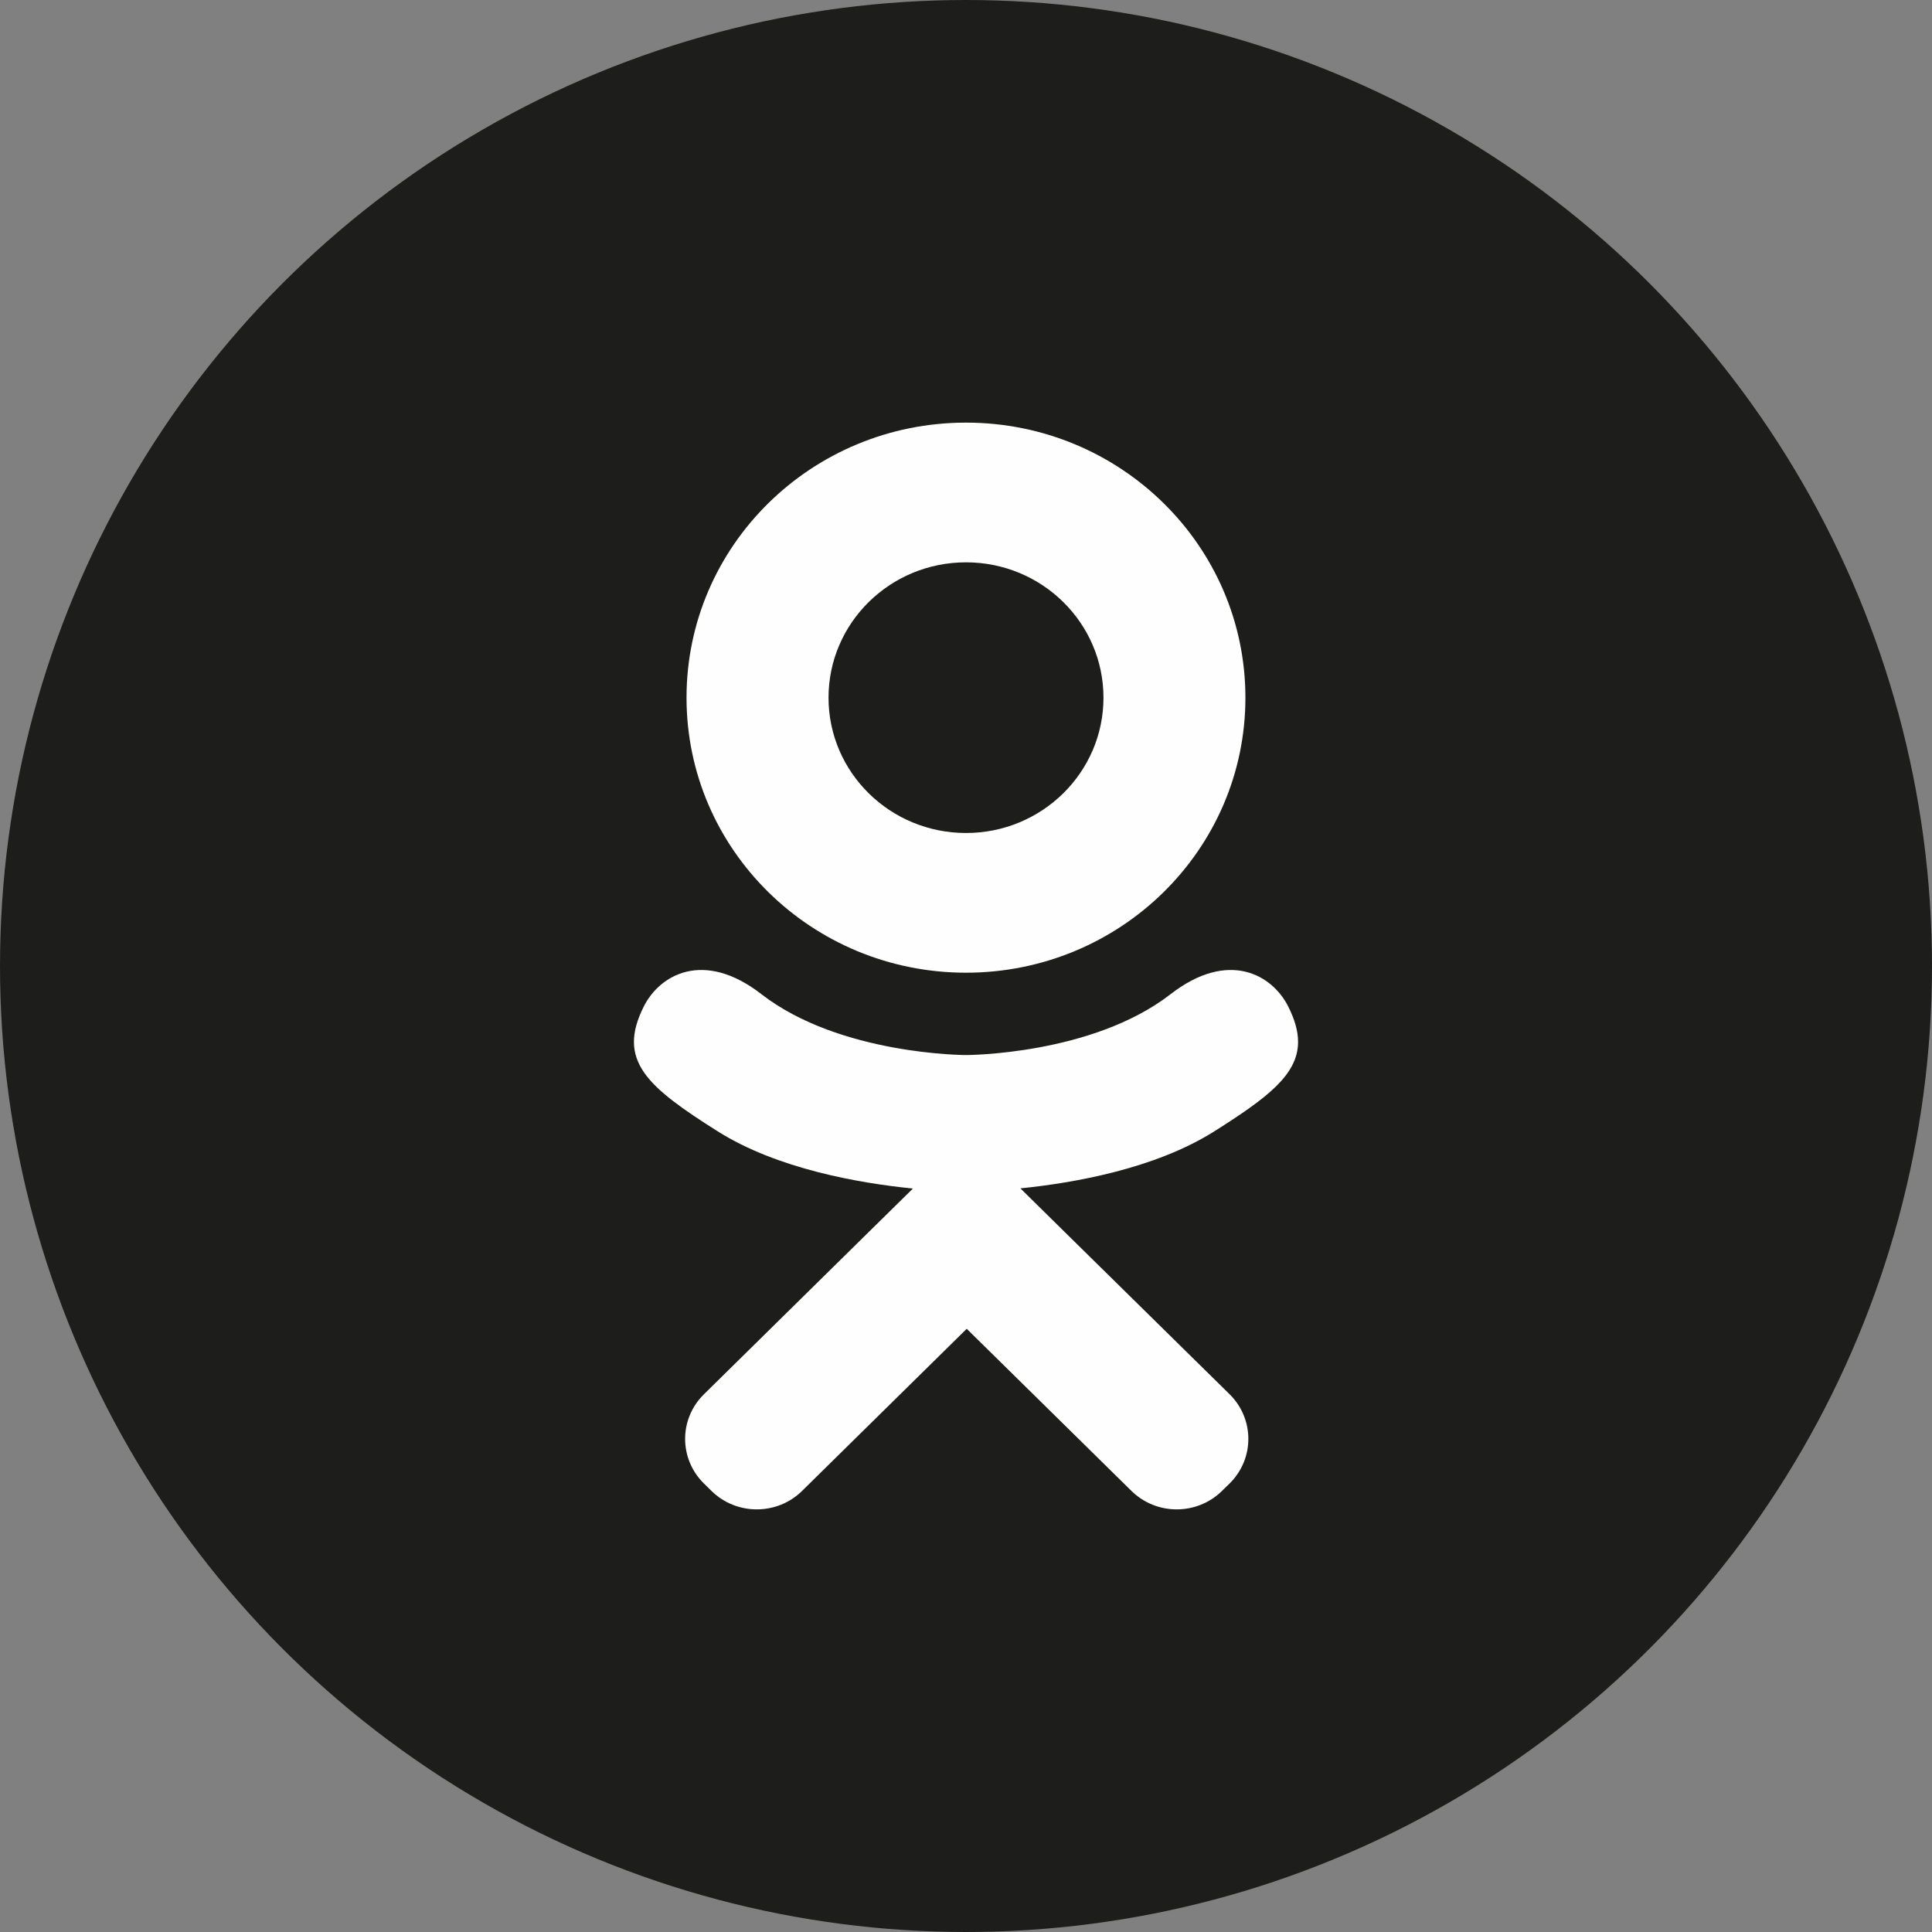
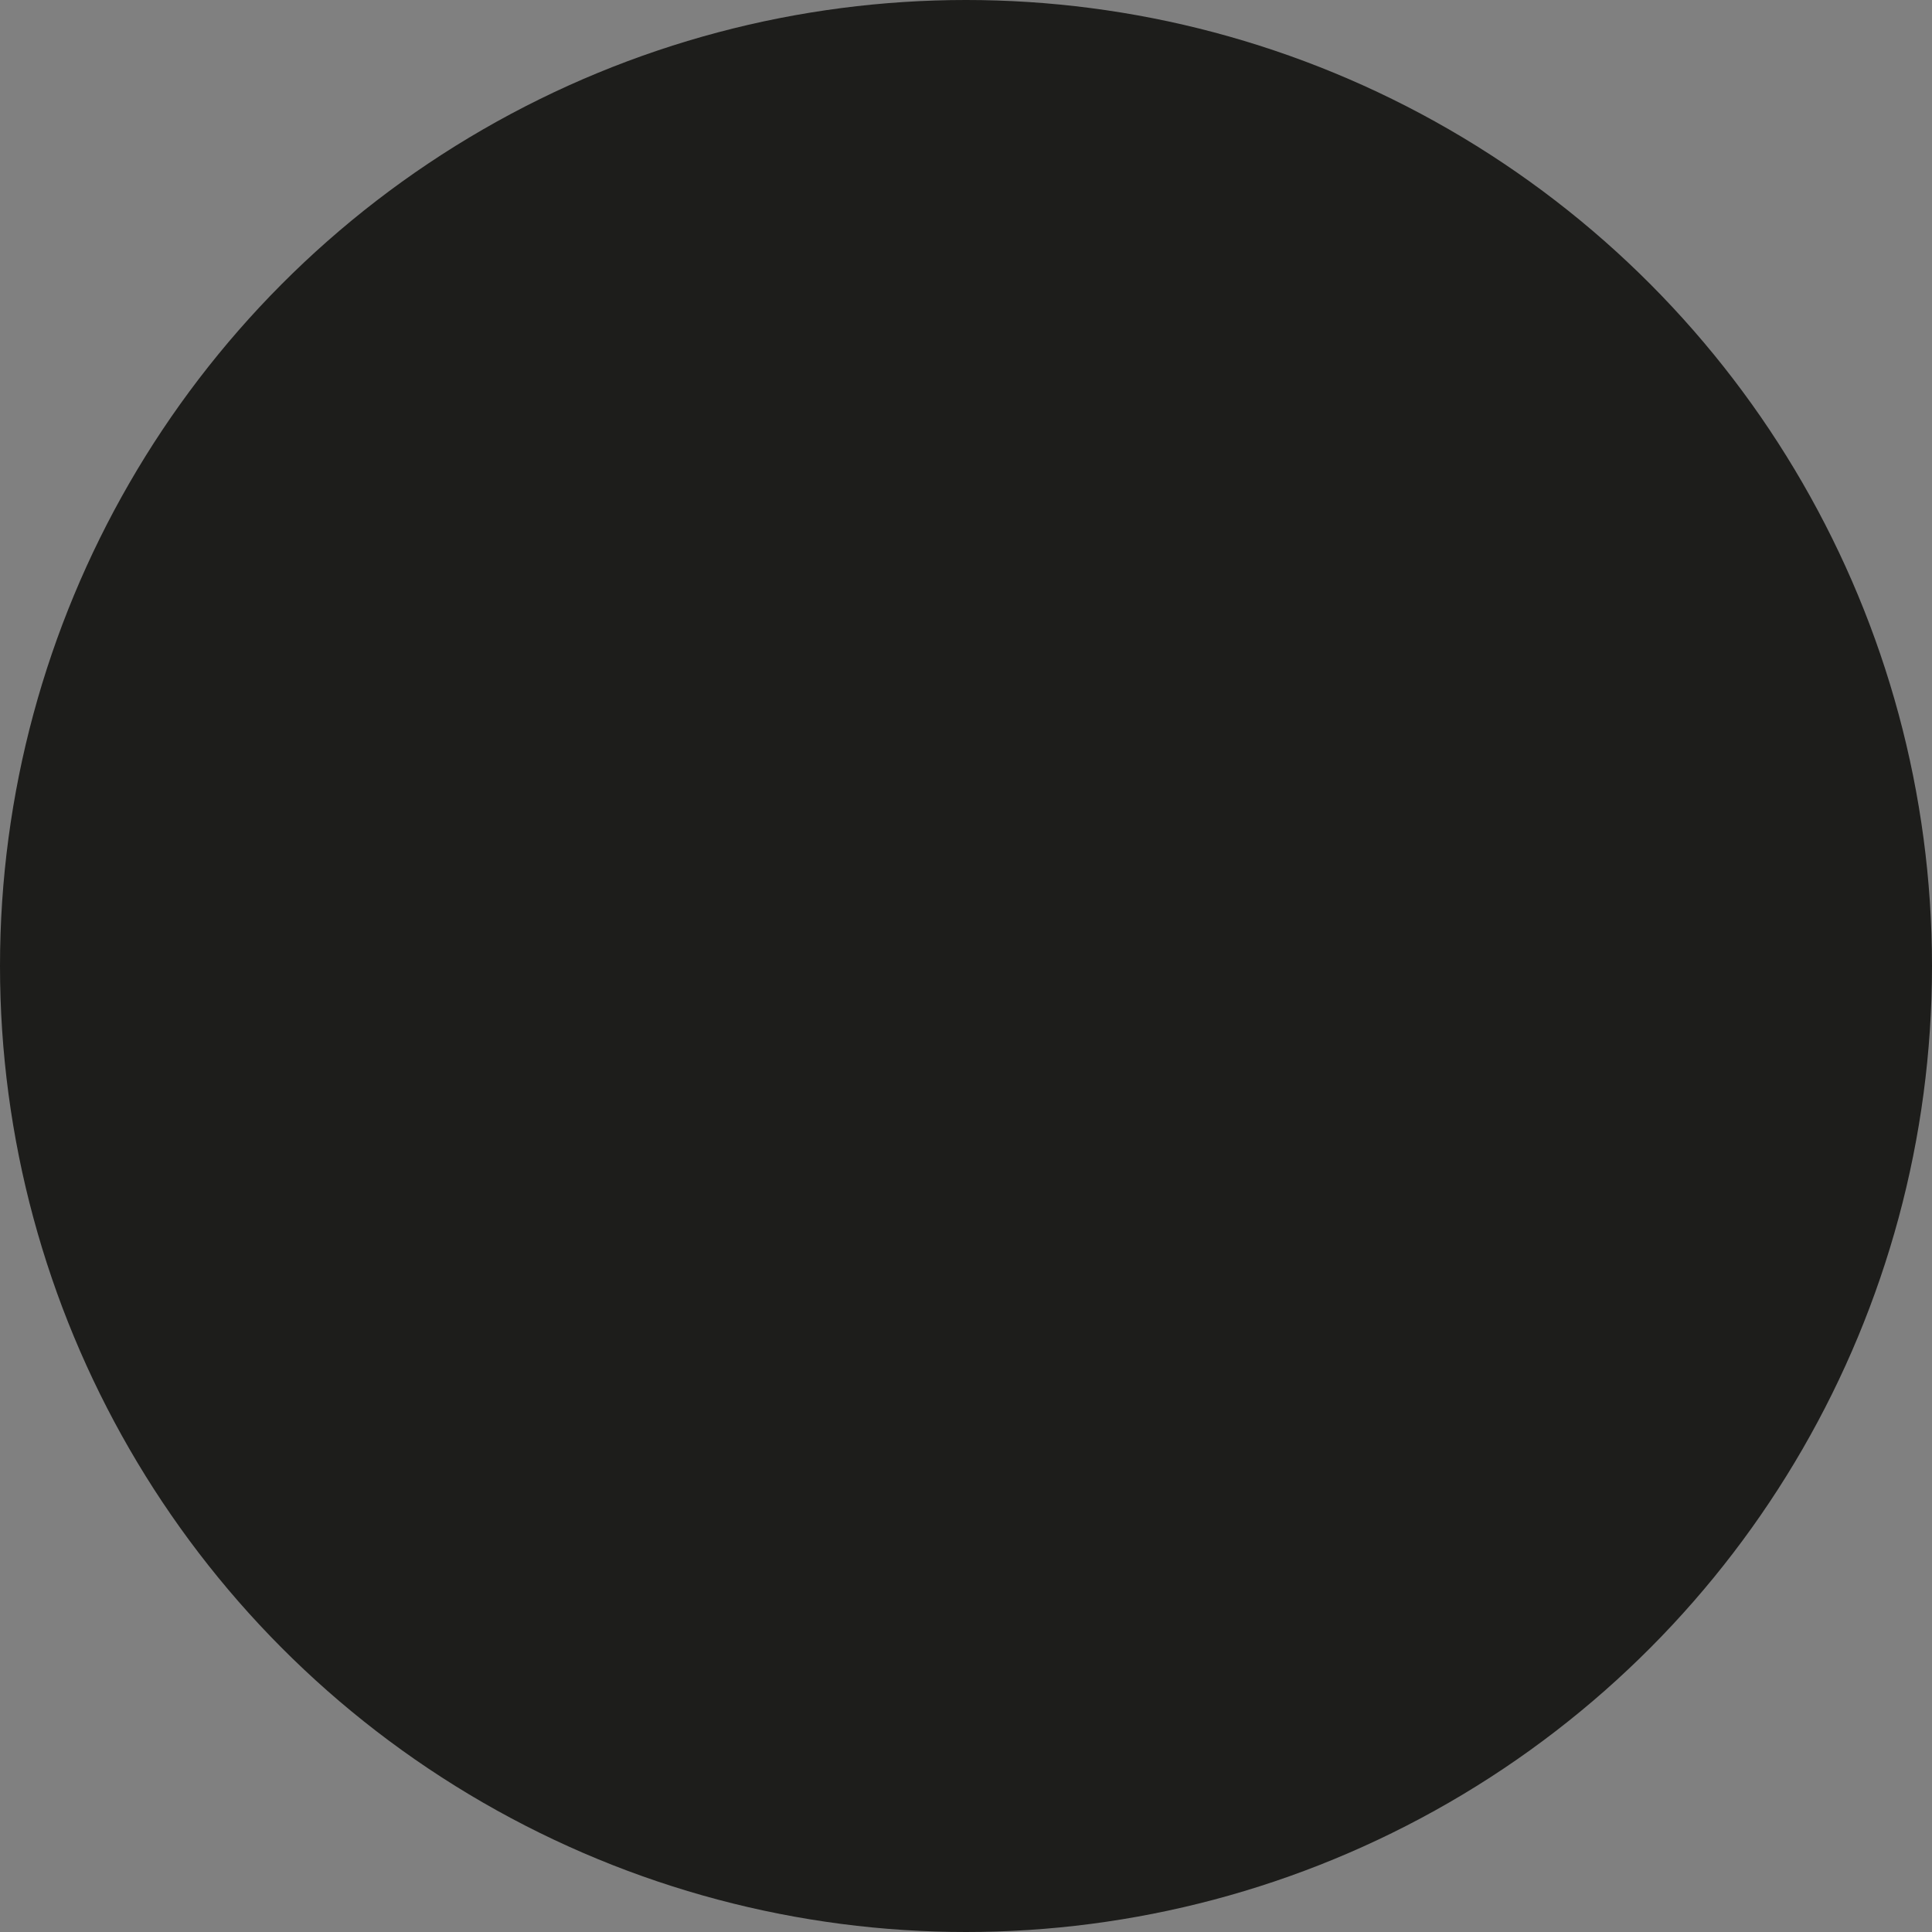
<svg xmlns="http://www.w3.org/2000/svg" width="32" height="32" viewBox="0 0 32 32" fill="none">
  <rect x="0" y="0" width="32" height="32" fill="#808080" stroke="none" />
  <circle cx="16" cy="16" r="16" fill="#1D1D1B" />
-   <path d="M21.335 16.667C21.074 16.15 20.35 15.721 19.388 16.467C18.088 17.475 16 17.475 16 17.475C16 17.475 13.912 17.475 12.612 16.467C11.65 15.721 10.926 16.15 10.665 16.667C10.209 17.568 10.724 18.003 11.885 18.737C12.878 19.364 14.241 19.598 15.121 19.686L14.386 20.409C13.351 21.428 12.352 22.411 11.659 23.094C11.244 23.502 11.244 24.163 11.659 24.571L11.784 24.694C11.991 24.898 12.263 25 12.534 25C12.806 25 13.078 24.898 13.285 24.694L16.012 22.009C17.047 23.028 18.047 24.012 18.74 24.694C19.154 25.102 19.826 25.102 20.24 24.694L20.366 24.571C20.78 24.163 20.78 23.502 20.366 23.093L17.638 20.409L16.901 19.683C17.782 19.594 19.131 19.359 20.115 18.737C20.985 18.187 21.492 17.805 21.5 17.269V17.259C21.501 17.082 21.447 16.889 21.335 16.667ZM16.006 7H15.994C13.44 7.003 11.371 9.041 11.371 11.556C11.371 14.072 13.444 16.111 16 16.111C18.556 16.111 20.628 14.072 20.628 11.556C20.628 9.041 18.559 7.003 16.006 7ZM16 9.314C17.258 9.314 18.277 10.318 18.277 11.556C18.277 12.793 17.258 13.797 16 13.797C14.742 13.797 13.723 12.793 13.723 11.556C13.723 10.318 14.742 9.314 16 9.314Z" fill="#FEFEFE" />
</svg>